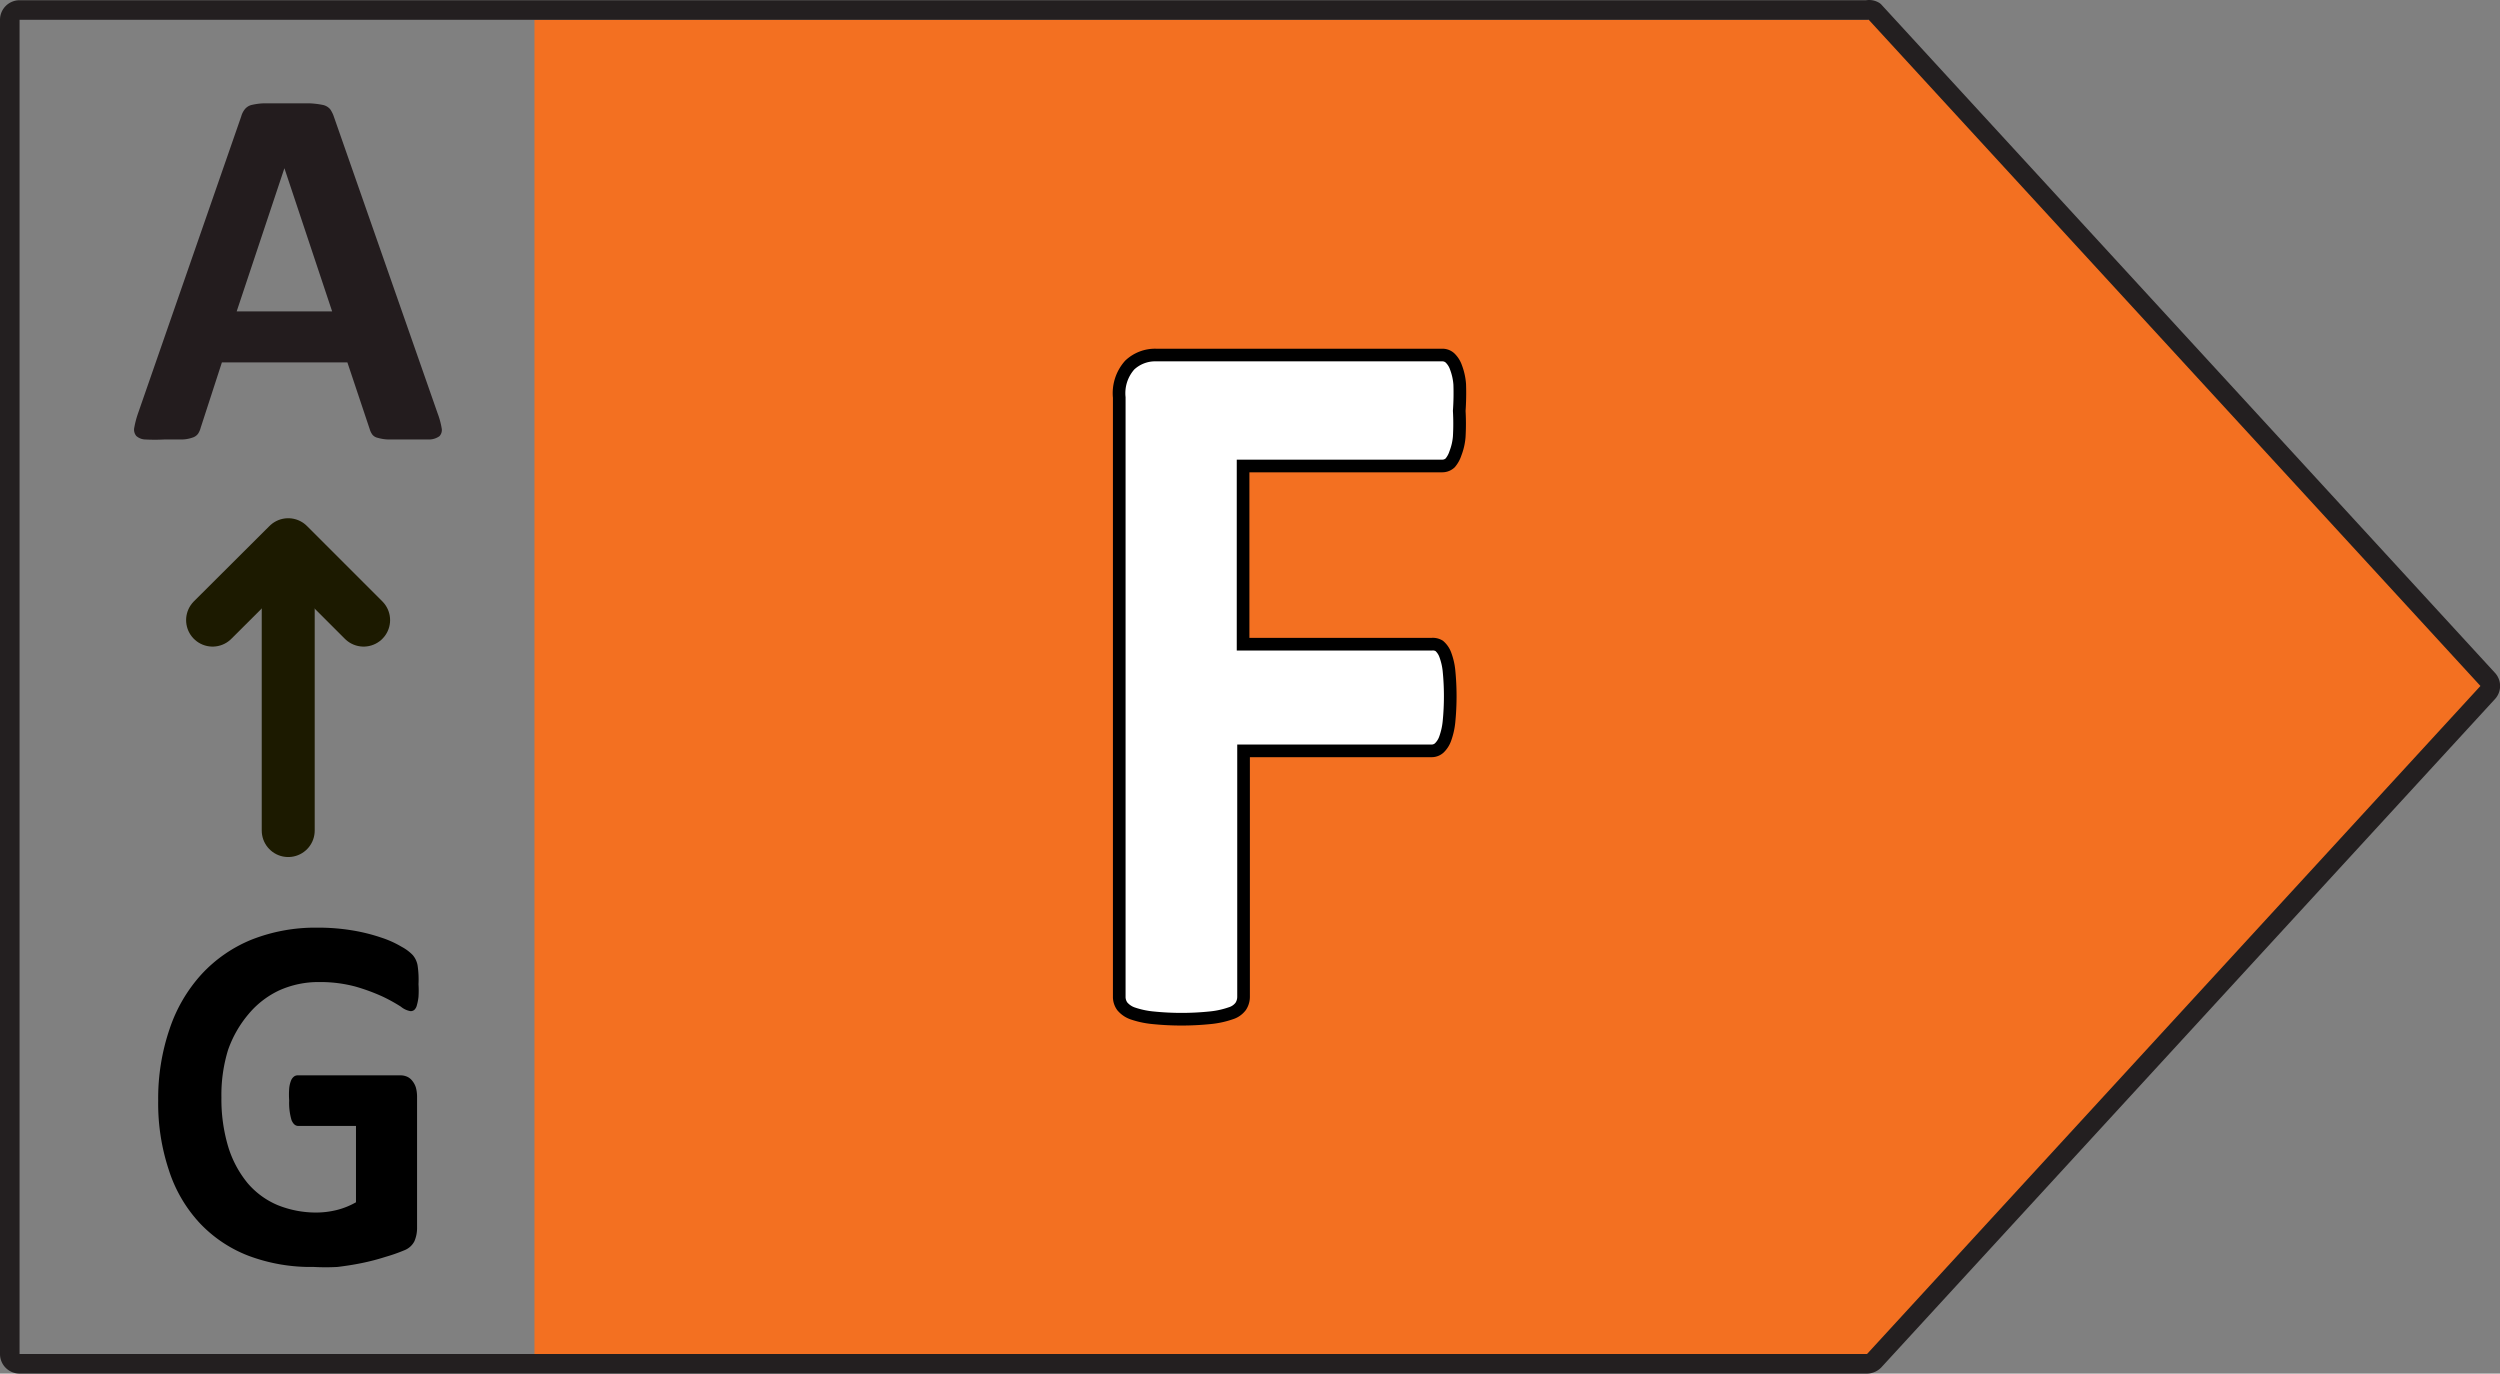
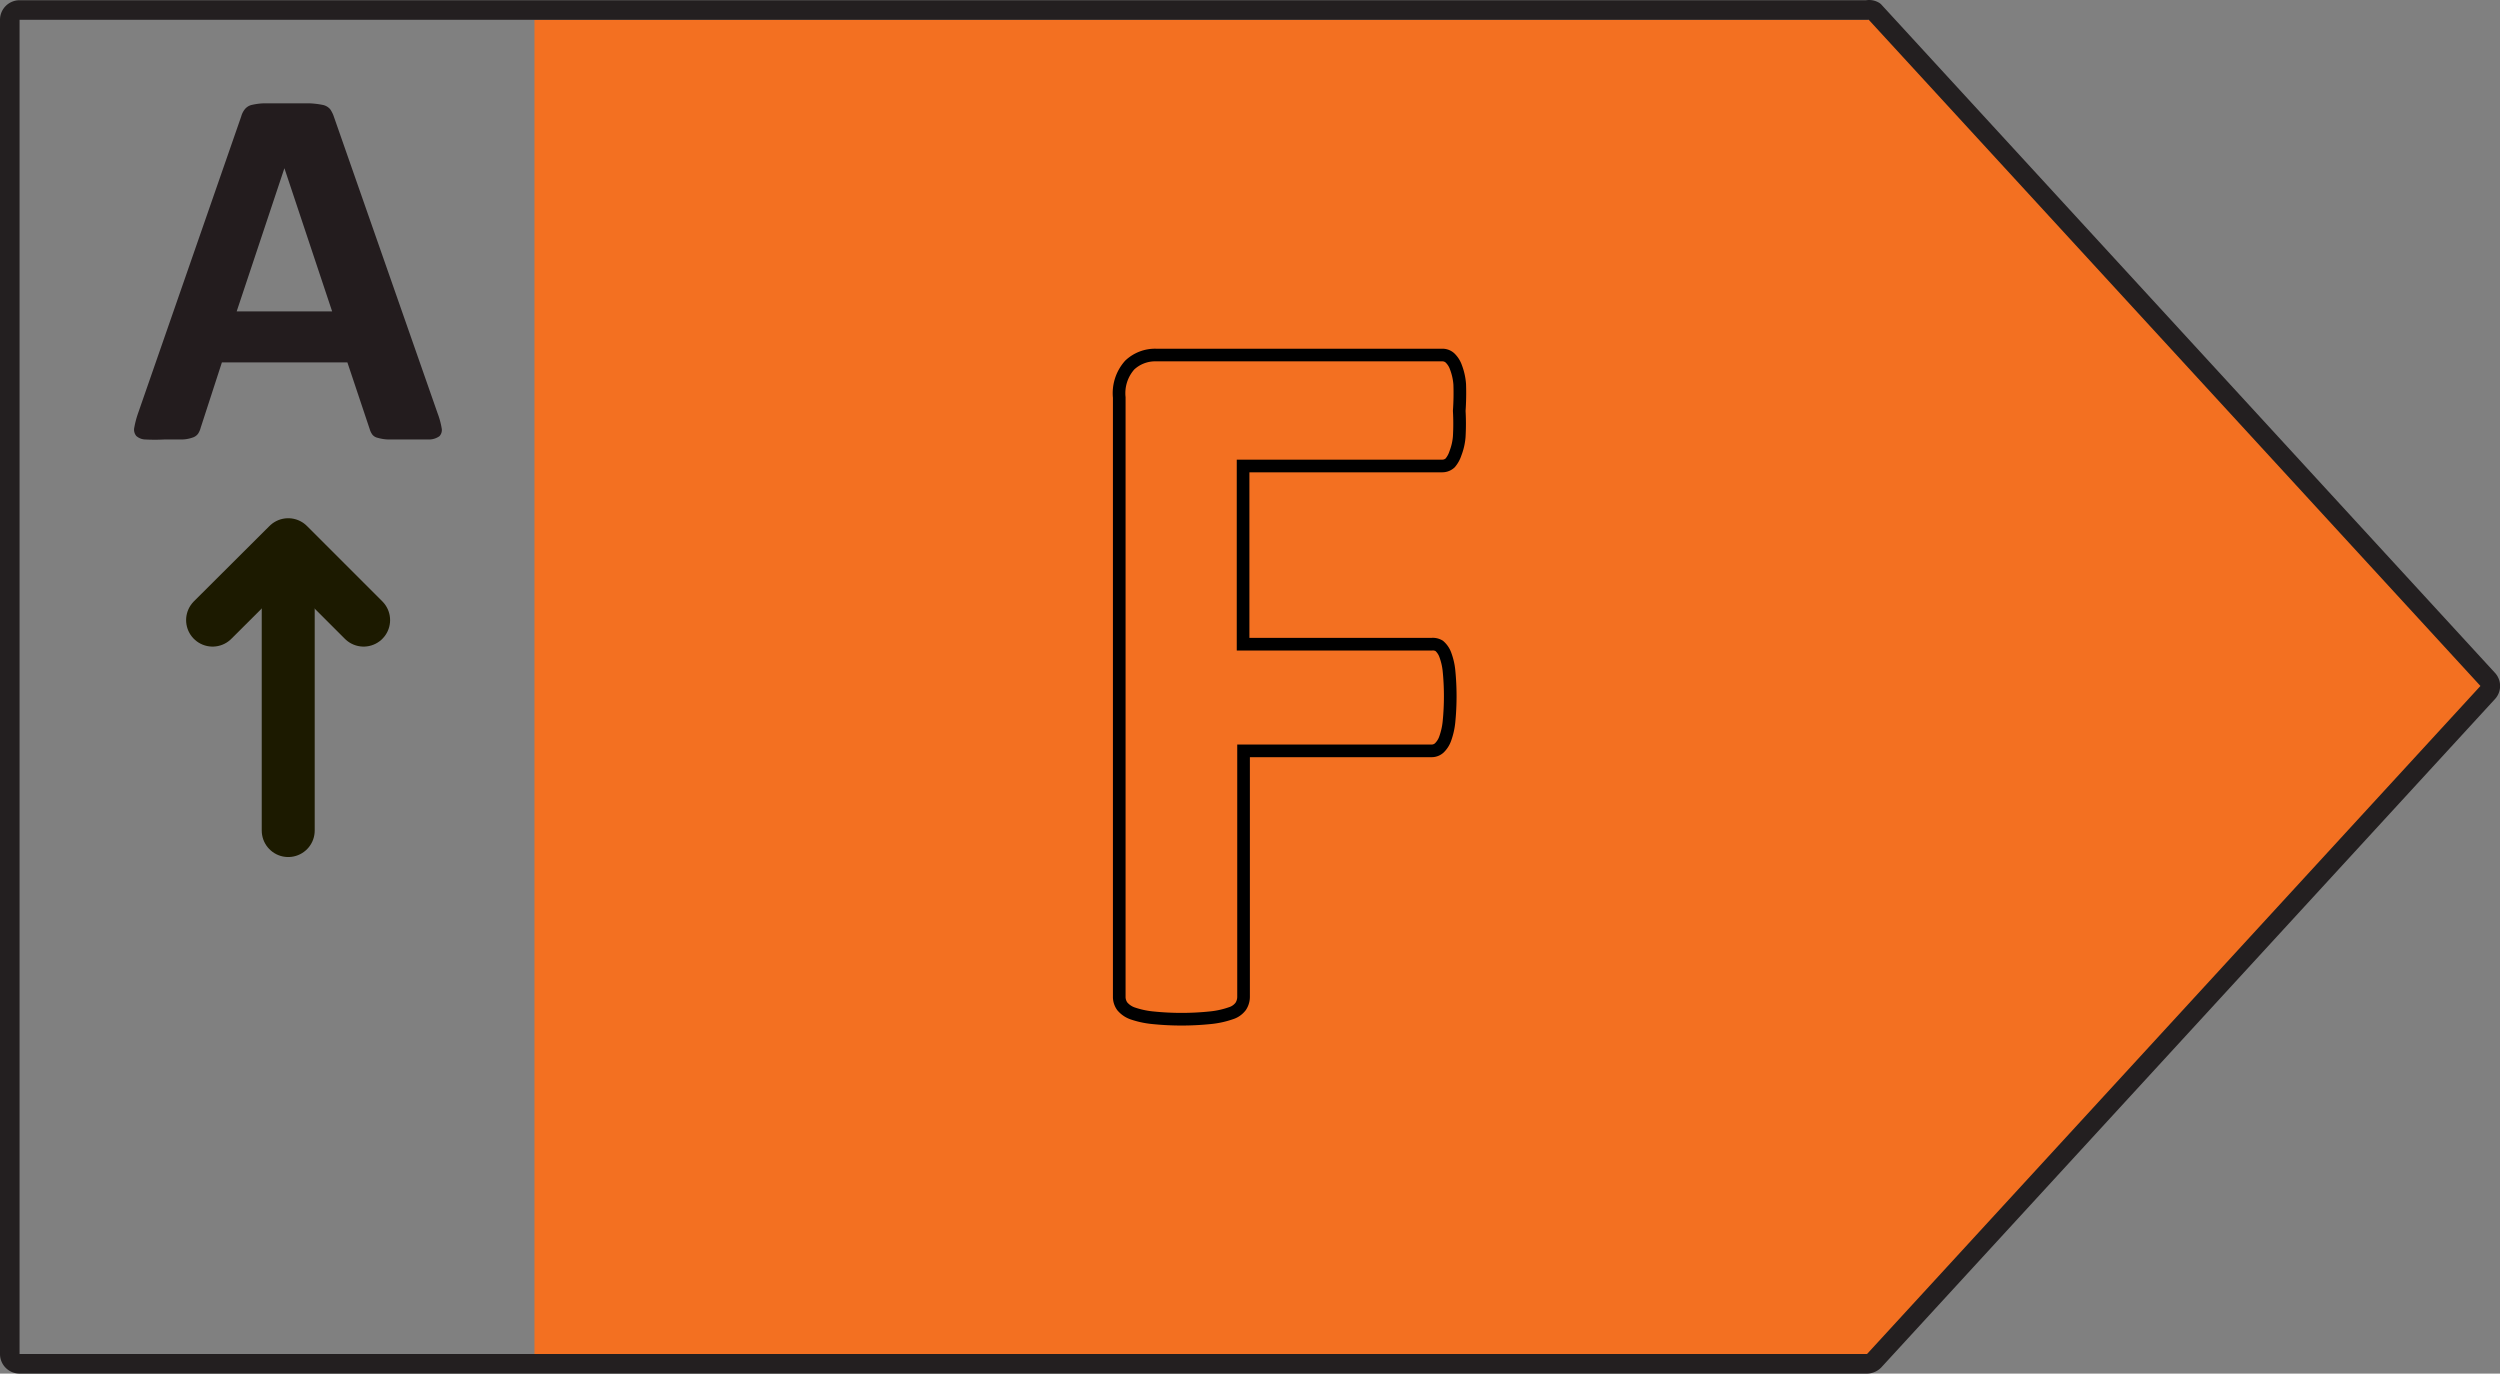
<svg xmlns="http://www.w3.org/2000/svg" viewBox="0 0 104.78 57.57">
  <rect x="0" y="0" width="104.78" height="57.57" fill="#808080" stroke="none" />
  <defs>
    <style>.cls-1{fill:#f37021;}.cls-2,.cls-5,.cls-7{fill:none;}.cls-2{stroke:#231f20;stroke-width:0.82px;}.cls-2,.cls-7{stroke-linejoin:round;}.cls-3{isolation:isolate;}.cls-4{fill:#fff;}.cls-5{stroke:#000;stroke-miterlimit:10;stroke-width:0.53px;}.cls-6{fill:#231c1e;}.cls-7{stroke:#1c1a00;stroke-linecap:round;stroke-width:2.22px;}</style>
  </defs>
  <g id="Ebene_2" data-name="Ebene 2">
    <g id="Layer_1" data-name="Layer 1">
      <polygon class="cls-1" points="78.81 0.83 22.4 0.83 22.4 56.76 78.81 56.76 104.52 28.79 78.81 0.83" />
      <path class="cls-2" d="M78.25.42H.82A.41.41,0,0,0,.41.83V56.75a.41.41,0,0,0,.41.41H78.25a.43.43,0,0,0,.3-.13l25.71-28a.4.4,0,0,0,0-.56L78.55.47A.4.4,0,0,0,78.25.42Z" />
      <g class="cls-3">
-         <path class="cls-4" d="M61.23,17.28a10.6,10.6,0,0,1,0,1.08,2.51,2.51,0,0,1-.16.69,1,1,0,0,1-.25.39.46.46,0,0,1-.31.13H52.1V27h7.84a.52.52,0,0,1,.32.11,1,1,0,0,1,.25.36,3,3,0,0,1,.16.68c0,.29,0,.64,0,1.07s0,.78,0,1.07a3.32,3.32,0,0,1-.16.7,1.1,1.1,0,0,1-.25.4.46.46,0,0,1-.32.11H52.1V41.78a.68.68,0,0,1-.12.4.87.87,0,0,1-.42.29,3.41,3.41,0,0,1-.8.18,8.83,8.83,0,0,1-1.27.07,8.72,8.72,0,0,1-1.25-.07,3.18,3.18,0,0,1-.8-.18,1,1,0,0,1-.43-.29.68.68,0,0,1-.12-.4v-25a1.76,1.76,0,0,1,.44-1.35,1.54,1.54,0,0,1,1.1-.42h12a.45.45,0,0,1,.31.12.87.87,0,0,1,.25.38,2.76,2.76,0,0,1,.16.72A10.75,10.75,0,0,1,61.23,17.28Z" />
-       </g>
+         </g>
      <path class="cls-5" d="M61.18,16.11a2.51,2.51,0,0,0-.16-.72,1,1,0,0,0-.25-.39.47.47,0,0,0-.32-.12h-12a1.55,1.55,0,0,0-1.1.42,1.77,1.77,0,0,0-.44,1.36V41.77a.67.67,0,0,0,.13.41,1,1,0,0,0,.42.29,3.7,3.7,0,0,0,.8.18,11.79,11.79,0,0,0,2.52,0,3.7,3.7,0,0,0,.8-.18.82.82,0,0,0,.42-.29.73.73,0,0,0,.12-.41V31.47H60a.47.47,0,0,0,.32-.12,1,1,0,0,0,.25-.39,2.92,2.92,0,0,0,.16-.71,10.93,10.93,0,0,0,0-2.14,2.69,2.69,0,0,0-.16-.68.9.9,0,0,0-.25-.36A.52.52,0,0,0,60,27H52.1V19.53h8.36a.48.48,0,0,0,.32-.13A1.19,1.19,0,0,0,61,19a2.45,2.45,0,0,0,.16-.7,9.73,9.73,0,0,0,0-1.08A10.65,10.65,0,0,0,61.18,16.11Z" />
      <g class="cls-3">
        <path class="cls-6" d="M18.34,17.32a3.3,3.3,0,0,1,.17.62.38.38,0,0,1-.09.34.76.76,0,0,1-.42.14c-.2,0-.48,0-.83,0h-.86a1.75,1.75,0,0,1-.48-.07.39.39,0,0,1-.22-.13A.7.7,0,0,1,15.5,18l-.94-2.81H9.3l-.89,2.74a.82.82,0,0,1-.11.25.45.45,0,0,1-.23.16,1.44,1.44,0,0,1-.44.08c-.19,0-.44,0-.75,0a7.59,7.59,0,0,1-.78,0,.59.59,0,0,1-.39-.15.42.42,0,0,1-.08-.36,3.92,3.92,0,0,1,.16-.6L10.11,4.88a.84.84,0,0,1,.15-.3.53.53,0,0,1,.28-.18,2.72,2.72,0,0,1,.52-.07l.89,0,1,0a3.53,3.53,0,0,1,.59.07.55.55,0,0,1,.3.18,1.27,1.27,0,0,1,.16.33ZM11.92,7.05h0l-2,6h4Z" />
      </g>
      <line class="cls-7" x1="12.08" y1="34.81" x2="12.08" y2="22.89" />
      <polyline class="cls-7" points="15.24 25.99 12.08 22.83 8.91 25.99" />
      <g class="cls-3">
-         <path d="M17.54,41.25a4.11,4.11,0,0,1,0,.53,2.08,2.08,0,0,1-.07.36.38.38,0,0,1-.11.19.25.25,0,0,1-.15.05.86.86,0,0,1-.41-.19,7,7,0,0,0-.76-.42,8.14,8.14,0,0,0-1.14-.42,5.68,5.68,0,0,0-1.52-.19,4,4,0,0,0-1.68.35,3.75,3.75,0,0,0-1.29,1A4.76,4.76,0,0,0,9.56,44a6.42,6.42,0,0,0-.28,2,6.92,6.92,0,0,0,.29,2.08,4.44,4.44,0,0,0,.81,1.51,3.37,3.37,0,0,0,1.26.92,4.3,4.3,0,0,0,1.63.31,3.62,3.62,0,0,0,.86-.11,3.19,3.19,0,0,0,.79-.32v-3.2H12.5c-.12,0-.21-.08-.28-.24a2.52,2.52,0,0,1-.1-.82,3.53,3.53,0,0,1,0-.5,1.18,1.18,0,0,1,.07-.32.41.41,0,0,1,.12-.18.25.25,0,0,1,.16-.06h4.31a.68.68,0,0,1,.29.06.56.56,0,0,1,.21.17.84.84,0,0,1,.15.28,1.46,1.46,0,0,1,.05.38v5.5a1.4,1.4,0,0,1-.11.56.79.79,0,0,1-.42.38,7.2,7.2,0,0,1-.8.28,9.34,9.34,0,0,1-1,.26c-.34.07-.68.12-1,.16a8.94,8.94,0,0,1-1,0,7.4,7.4,0,0,1-2.74-.47,5.54,5.54,0,0,1-2.05-1.38,5.91,5.91,0,0,1-1.28-2.2,8.88,8.88,0,0,1-.45-2.93,9,9,0,0,1,.48-3,6.42,6.42,0,0,1,1.34-2.29,5.86,5.86,0,0,1,2.1-1.45,7.27,7.27,0,0,1,2.74-.5,8.72,8.72,0,0,1,1.51.12,7.63,7.63,0,0,1,1.19.3,4.17,4.17,0,0,1,.84.38,1.88,1.88,0,0,1,.47.35.92.92,0,0,1,.2.42A4,4,0,0,1,17.54,41.25Z" />
-       </g>
+         </g>
    </g>
  </g>
</svg>